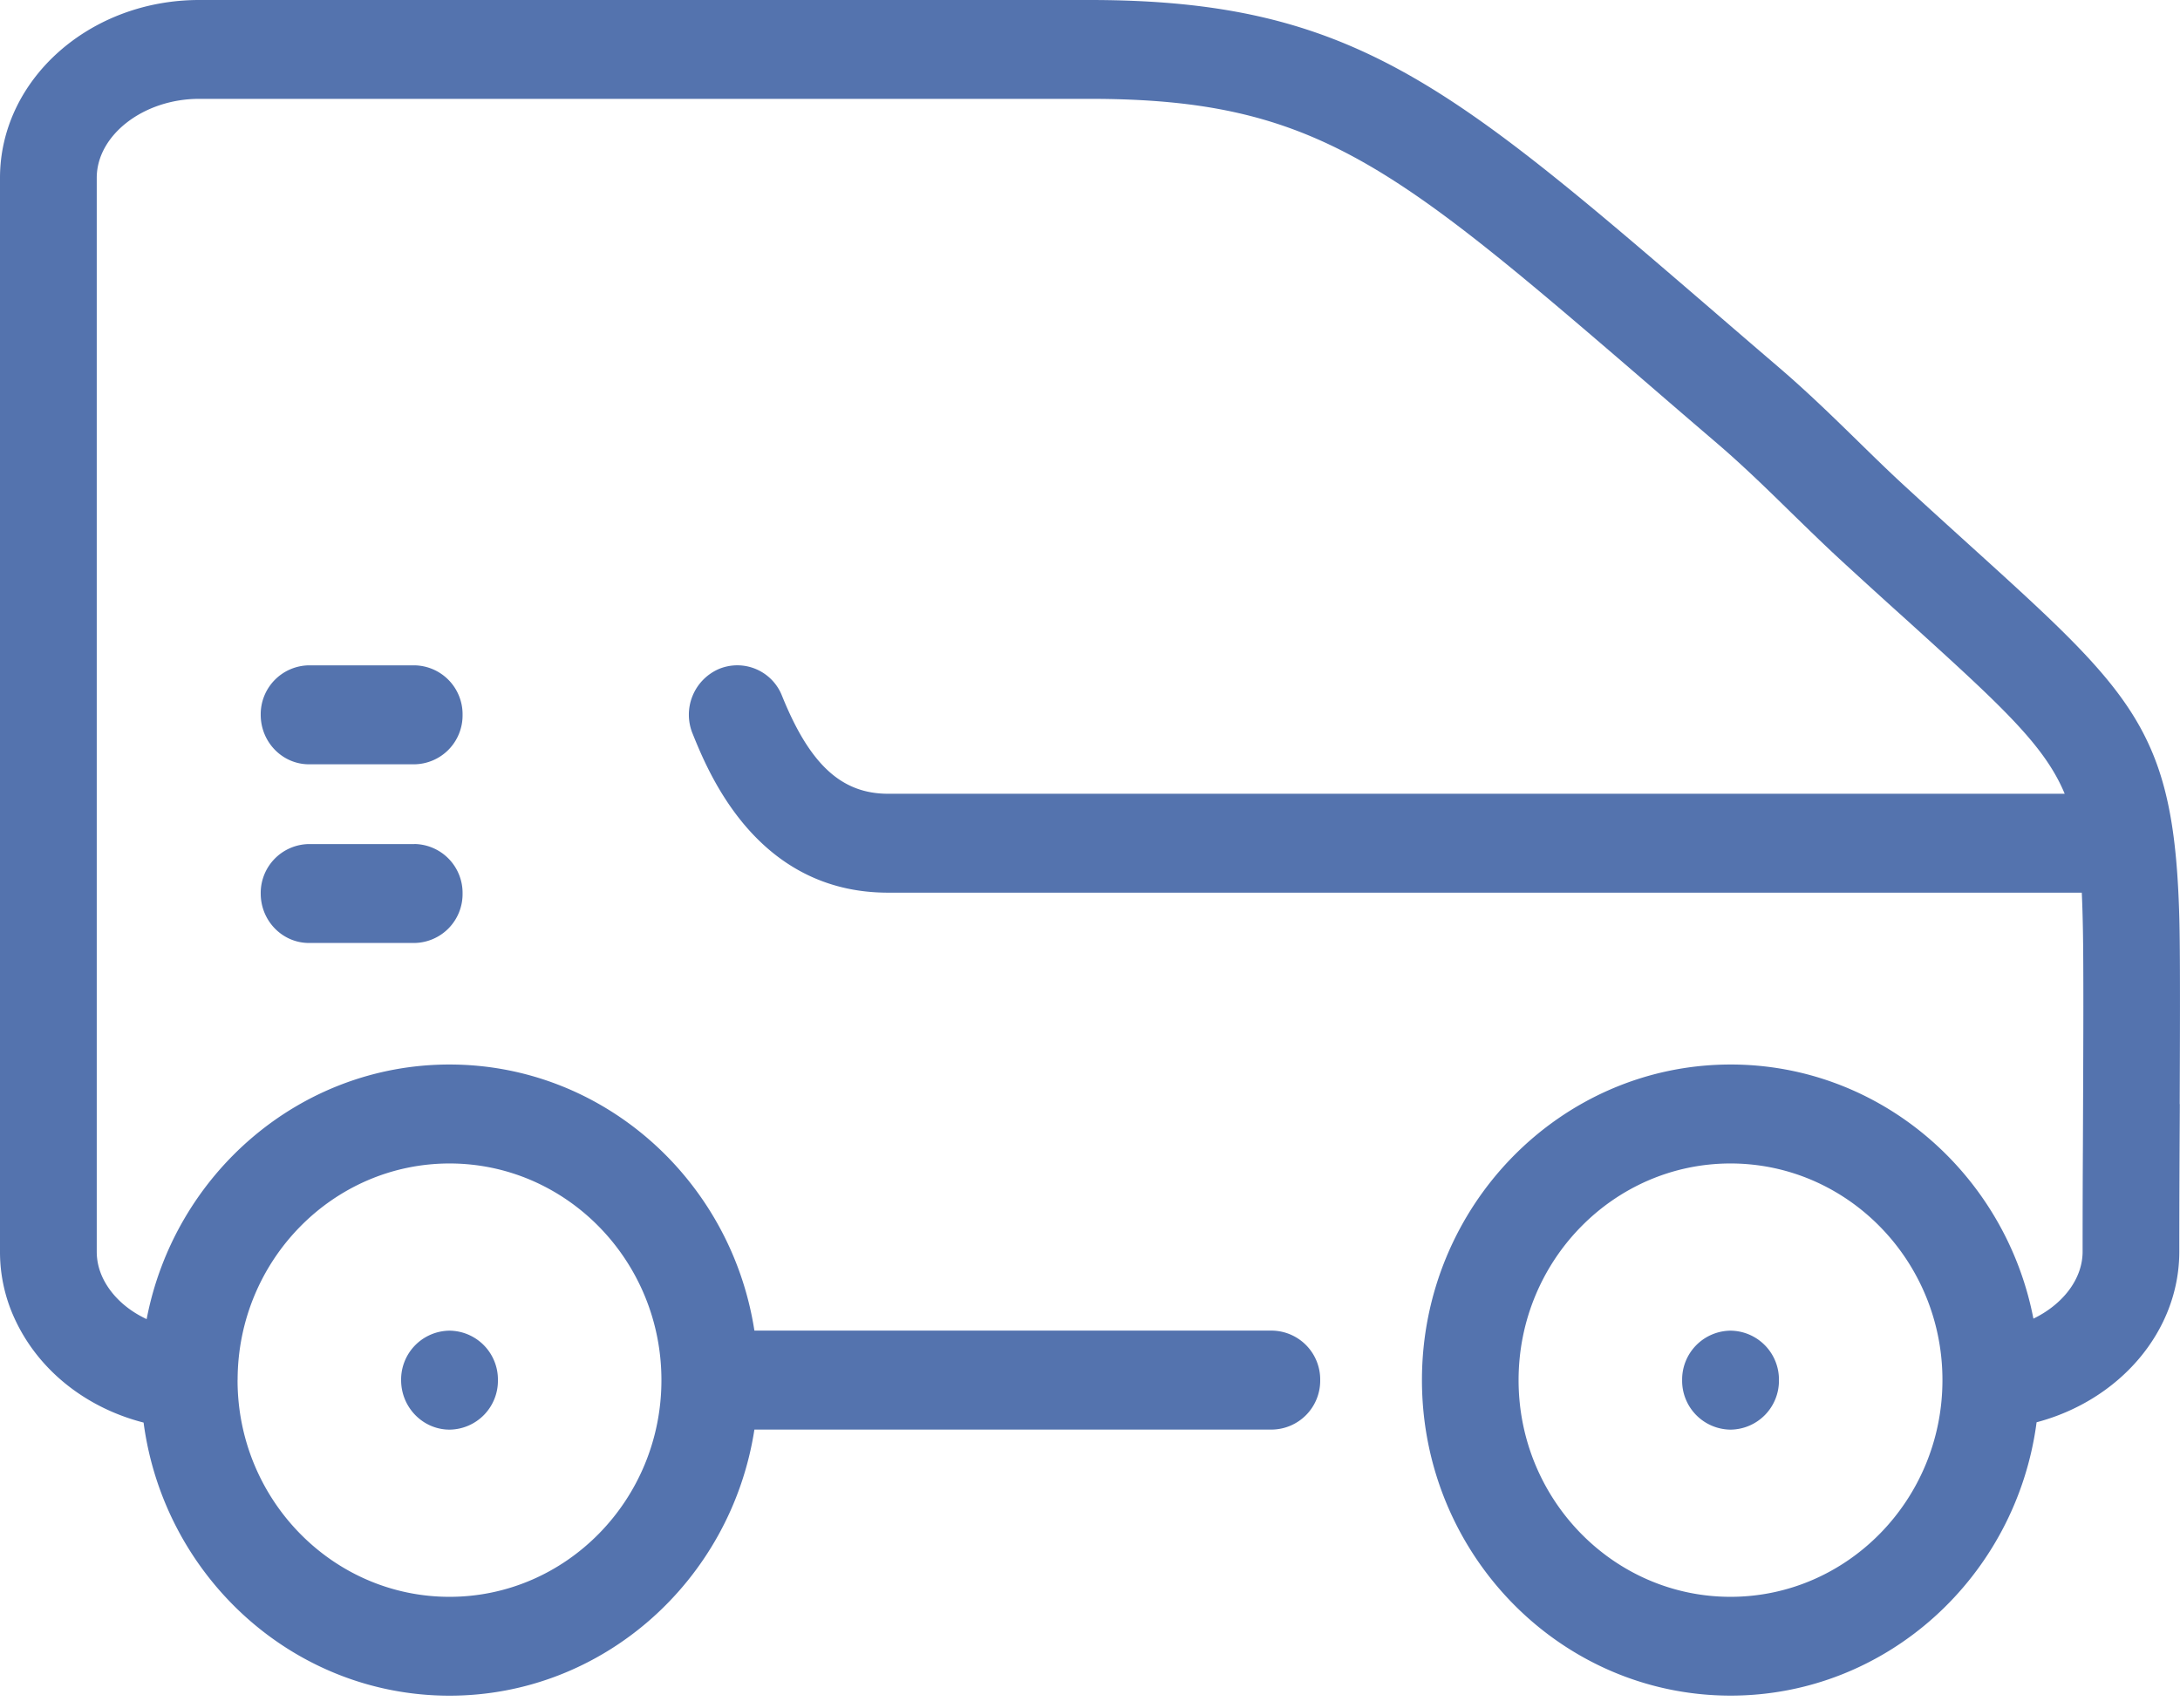
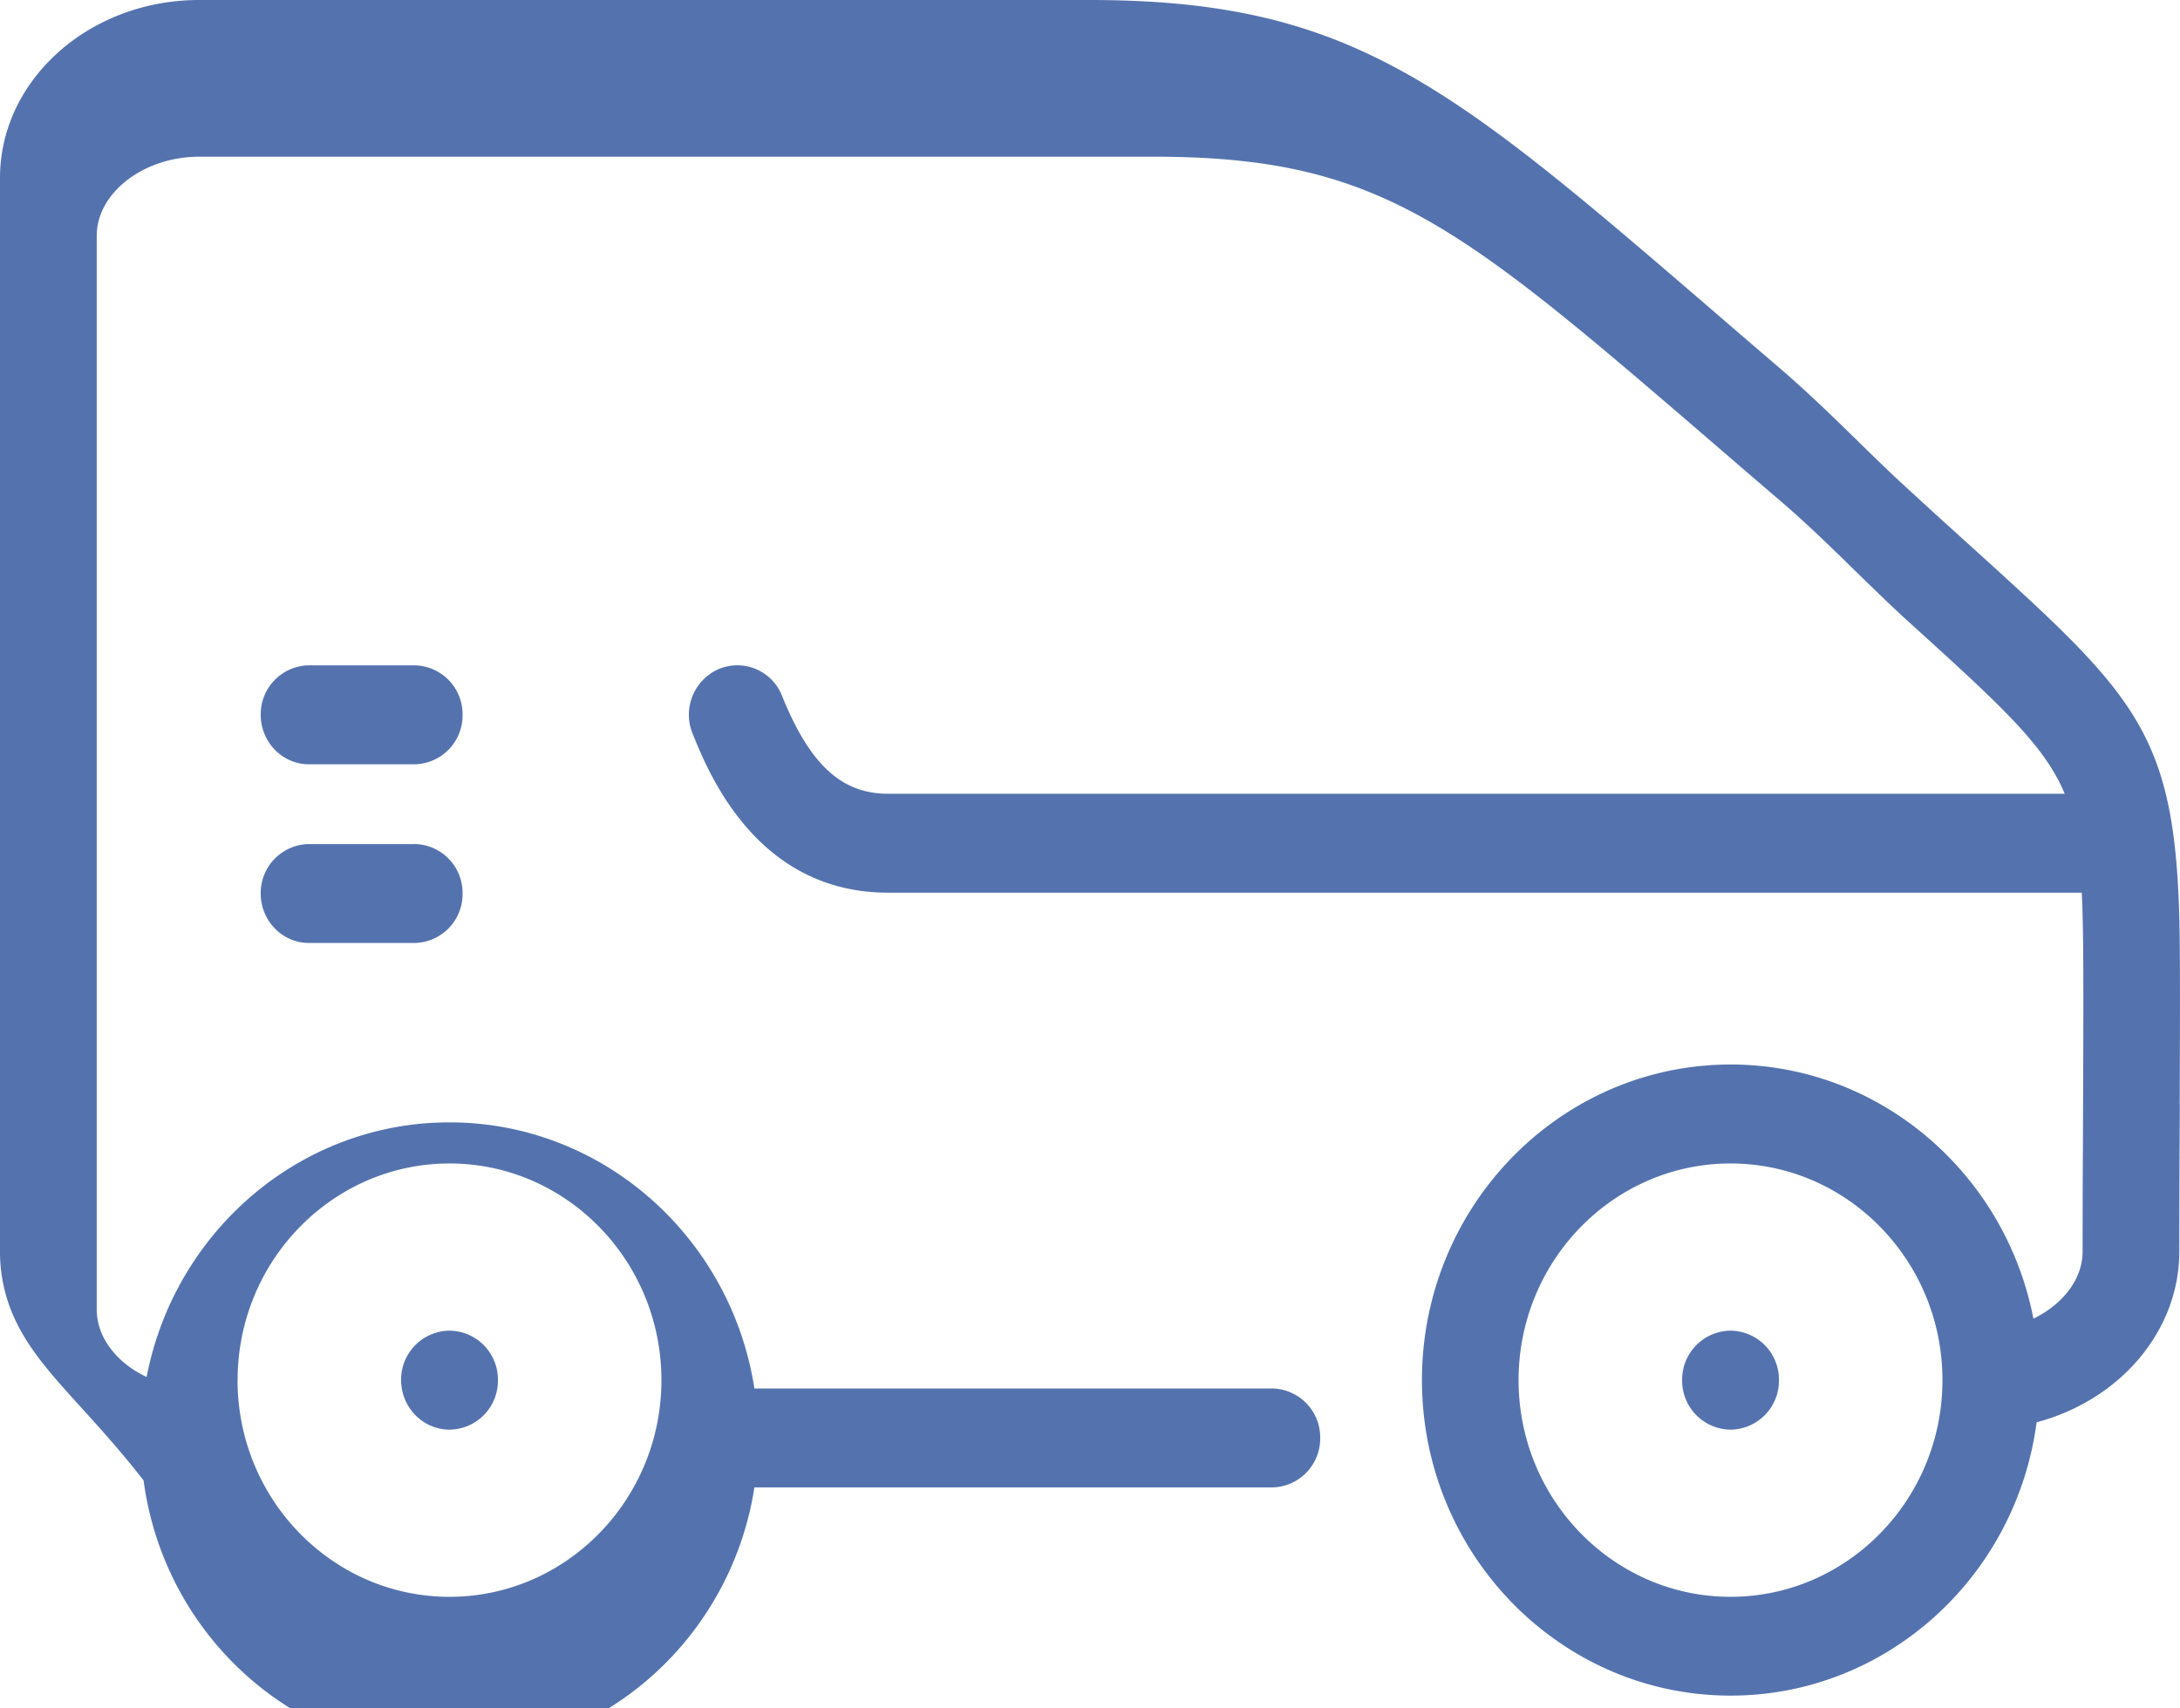
<svg xmlns="http://www.w3.org/2000/svg" width="37" height="29" viewBox="0 0 37 29" fill="none">
-   <path d="M30.193 23.428a.83.83 0 0 1-.82.84.83.83 0 0 1-.823-.84.83.83 0 0 1 .82-.84h.002a.83.83 0 0 1 .821.84m-22.562.84a.83.83 0 0 0 .82-.84.83.83 0 0 0-.82-.84h-.003a.83.83 0 0 0-.82.84c0 .463.37.84.823.84m-.602-12.974H5.246a.83.83 0 0 0-.821.84c0 .463.367.84.82.84H7.03a.83.83 0 0 0 .821-.84.83.83 0 0 0-.82-.84m0 3.034H5.246a.83.83 0 0 0-.821.839c0 .464.367.84.82.84H7.03a.83.83 0 0 0 .821-.84.83.83 0 0 0-.82-.84m29.966 4.415-.004.736c-.002.5-.005 1.07-.005 1.768 0 1.358-1.018 2.525-2.422 2.897-.344 2.616-2.541 4.64-5.193 4.64-2.889 0-5.239-2.402-5.239-5.356s2.35-5.357 5.24-5.357c2.539 0 4.663 1.858 5.138 4.314.497-.241.835-.67.835-1.138 0-.7.002-1.273.005-1.776l.003-.736c.004-1 .01-2.37-.004-3.013q-.006-.306-.018-.568h-20.26c-2.229 0-3.048-2.033-3.318-2.7a.846.846 0 0 1 .446-1.097.815.815 0 0 1 1.072.456c.47 1.165 1.008 1.662 1.8 1.662h19.97c-.345-.831-1.083-1.5-2.705-2.97q-.49-.44-1.08-.982c-.283-.26-.567-.538-.843-.806-.408-.4-.83-.812-1.275-1.193q-.575-.492-1.092-.939c-4.378-3.769-5.7-4.906-9.553-4.906H3.38c-.942 0-1.738.614-1.738 1.341v18.227q0 .236.107.456c.144.294.408.535.74.69.472-2.46 2.597-4.322 5.14-4.322 2.61 0 4.78 1.961 5.175 4.517h8.783a.83.83 0 0 1 .82.84.83.83 0 0 1-.82.84h-8.783c-.395 2.556-2.565 4.517-5.175 4.517-2.65 0-4.846-2.022-5.192-4.636C1.482 23.903.69 23.29.28 22.45A2.7 2.7 0 0 1 0 21.247V3.02C0 1.355 1.516 0 3.38 0h15.114c4.452 0 6.128 1.443 10.61 5.301q.515.445 1.088.936c.486.416.928.848 1.356 1.266.278.272.54.528.805.77.391.36.747.682 1.071.976 2.824 2.558 3.495 3.165 3.567 6.435.014.666.008 2.049.004 3.059M4.032 23.428c0 2.028 1.614 3.678 3.597 3.678 1.984 0 3.597-1.65 3.597-3.678S9.613 19.75 7.63 19.75c-1.98 0-3.592 1.645-3.597 3.669zm28.936.011v-.033c-.011-2.018-1.62-3.656-3.597-3.656-1.983 0-3.597 1.65-3.597 3.678s1.614 3.678 3.597 3.678c1.98 0 3.591-1.644 3.597-3.667" fill="#5473AE" />
+   <path d="M30.193 23.428a.83.83 0 0 1-.82.84.83.83 0 0 1-.823-.84.83.83 0 0 1 .82-.84h.002a.83.83 0 0 1 .821.84m-22.562.84a.83.83 0 0 0 .82-.84.83.83 0 0 0-.82-.84h-.003a.83.83 0 0 0-.82.84c0 .463.37.84.823.84m-.602-12.974H5.246a.83.83 0 0 0-.821.84c0 .463.367.84.82.84H7.03a.83.83 0 0 0 .821-.84.83.83 0 0 0-.82-.84m0 3.034H5.246a.83.83 0 0 0-.821.839c0 .464.367.84.82.84H7.03a.83.83 0 0 0 .821-.84.83.83 0 0 0-.82-.84m29.966 4.415-.004.736c-.002.5-.005 1.07-.005 1.768 0 1.358-1.018 2.525-2.422 2.897-.344 2.616-2.541 4.64-5.193 4.64-2.889 0-5.239-2.402-5.239-5.356s2.35-5.357 5.24-5.357c2.539 0 4.663 1.858 5.138 4.314.497-.241.835-.67.835-1.138 0-.7.002-1.273.005-1.776l.003-.736c.004-1 .01-2.37-.004-3.013q-.006-.306-.018-.568h-20.26c-2.229 0-3.048-2.033-3.318-2.7a.846.846 0 0 1 .446-1.097.815.815 0 0 1 1.072.456c.47 1.165 1.008 1.662 1.8 1.662h19.97c-.345-.831-1.083-1.5-2.705-2.97c-.283-.26-.567-.538-.843-.806-.408-.4-.83-.812-1.275-1.193q-.575-.492-1.092-.939c-4.378-3.769-5.7-4.906-9.553-4.906H3.38c-.942 0-1.738.614-1.738 1.341v18.227q0 .236.107.456c.144.294.408.535.74.69.472-2.46 2.597-4.322 5.14-4.322 2.61 0 4.78 1.961 5.175 4.517h8.783a.83.83 0 0 1 .82.84.83.83 0 0 1-.82.84h-8.783c-.395 2.556-2.565 4.517-5.175 4.517-2.65 0-4.846-2.022-5.192-4.636C1.482 23.903.69 23.29.28 22.45A2.7 2.7 0 0 1 0 21.247V3.02C0 1.355 1.516 0 3.38 0h15.114c4.452 0 6.128 1.443 10.61 5.301q.515.445 1.088.936c.486.416.928.848 1.356 1.266.278.272.54.528.805.77.391.36.747.682 1.071.976 2.824 2.558 3.495 3.165 3.567 6.435.014.666.008 2.049.004 3.059M4.032 23.428c0 2.028 1.614 3.678 3.597 3.678 1.984 0 3.597-1.65 3.597-3.678S9.613 19.75 7.63 19.75c-1.98 0-3.592 1.645-3.597 3.669zm28.936.011v-.033c-.011-2.018-1.62-3.656-3.597-3.656-1.983 0-3.597 1.65-3.597 3.678s1.614 3.678 3.597 3.678c1.98 0 3.591-1.644 3.597-3.667" fill="#5473AE" />
</svg>